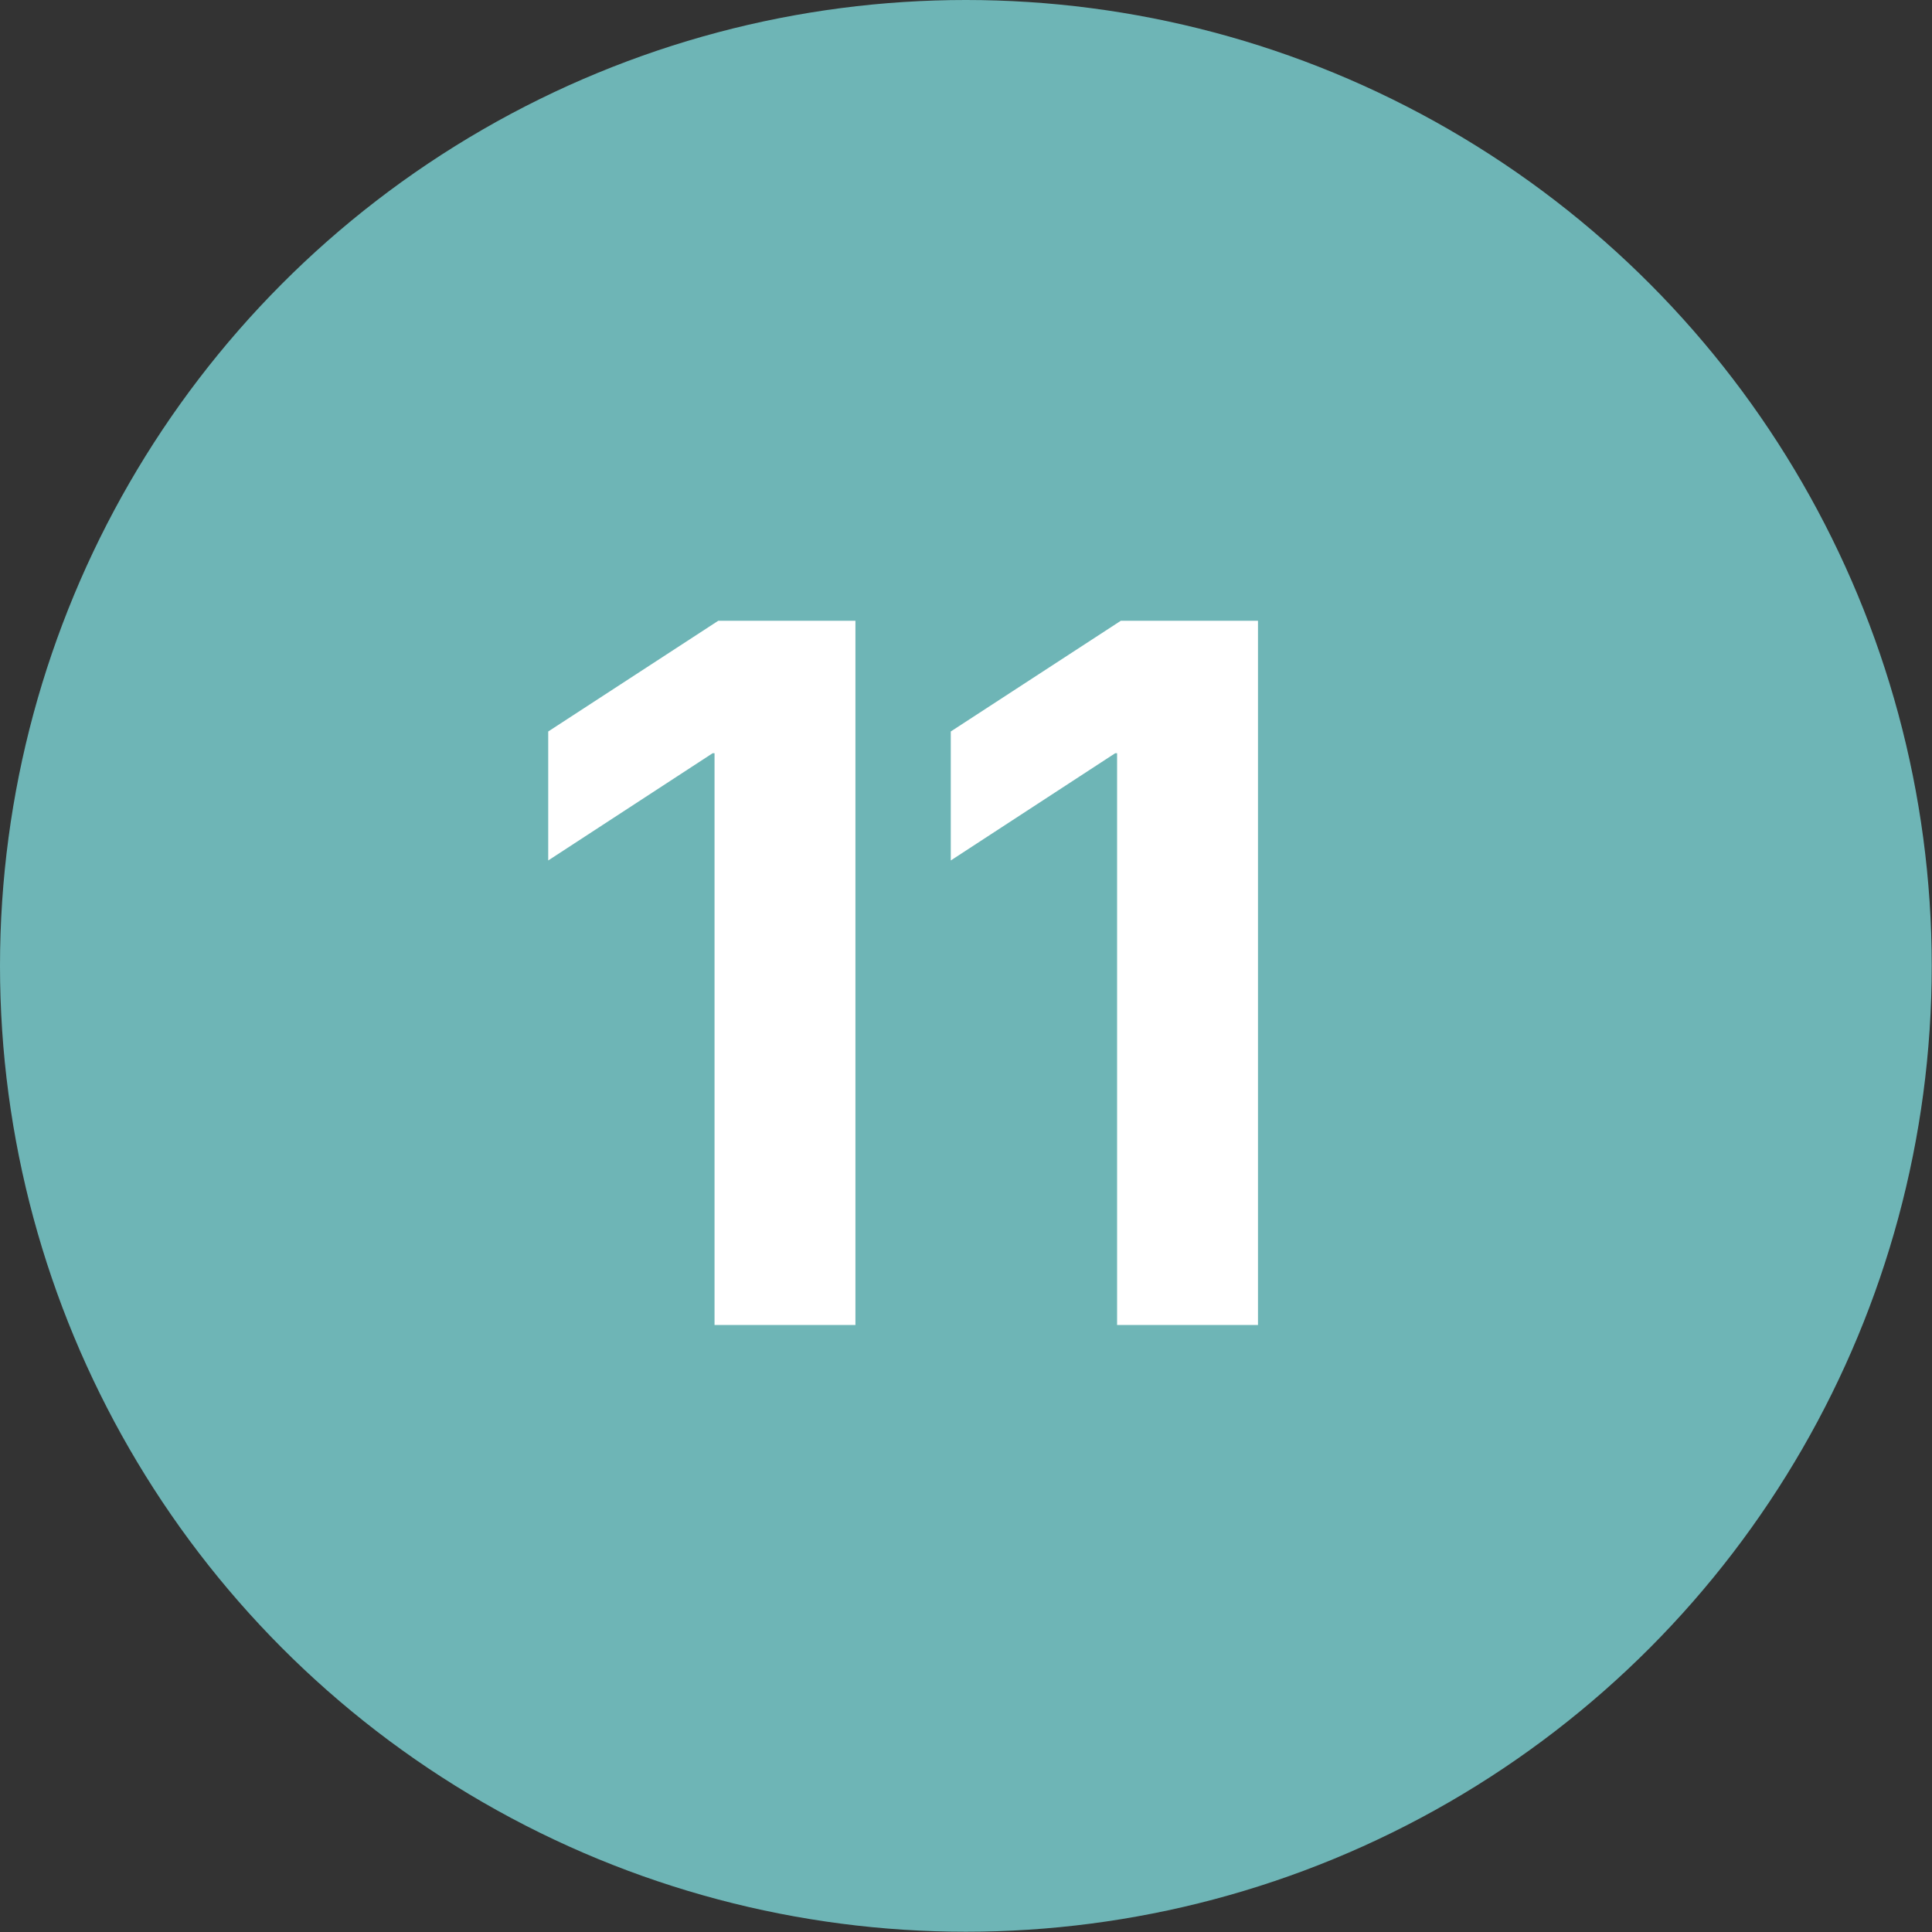
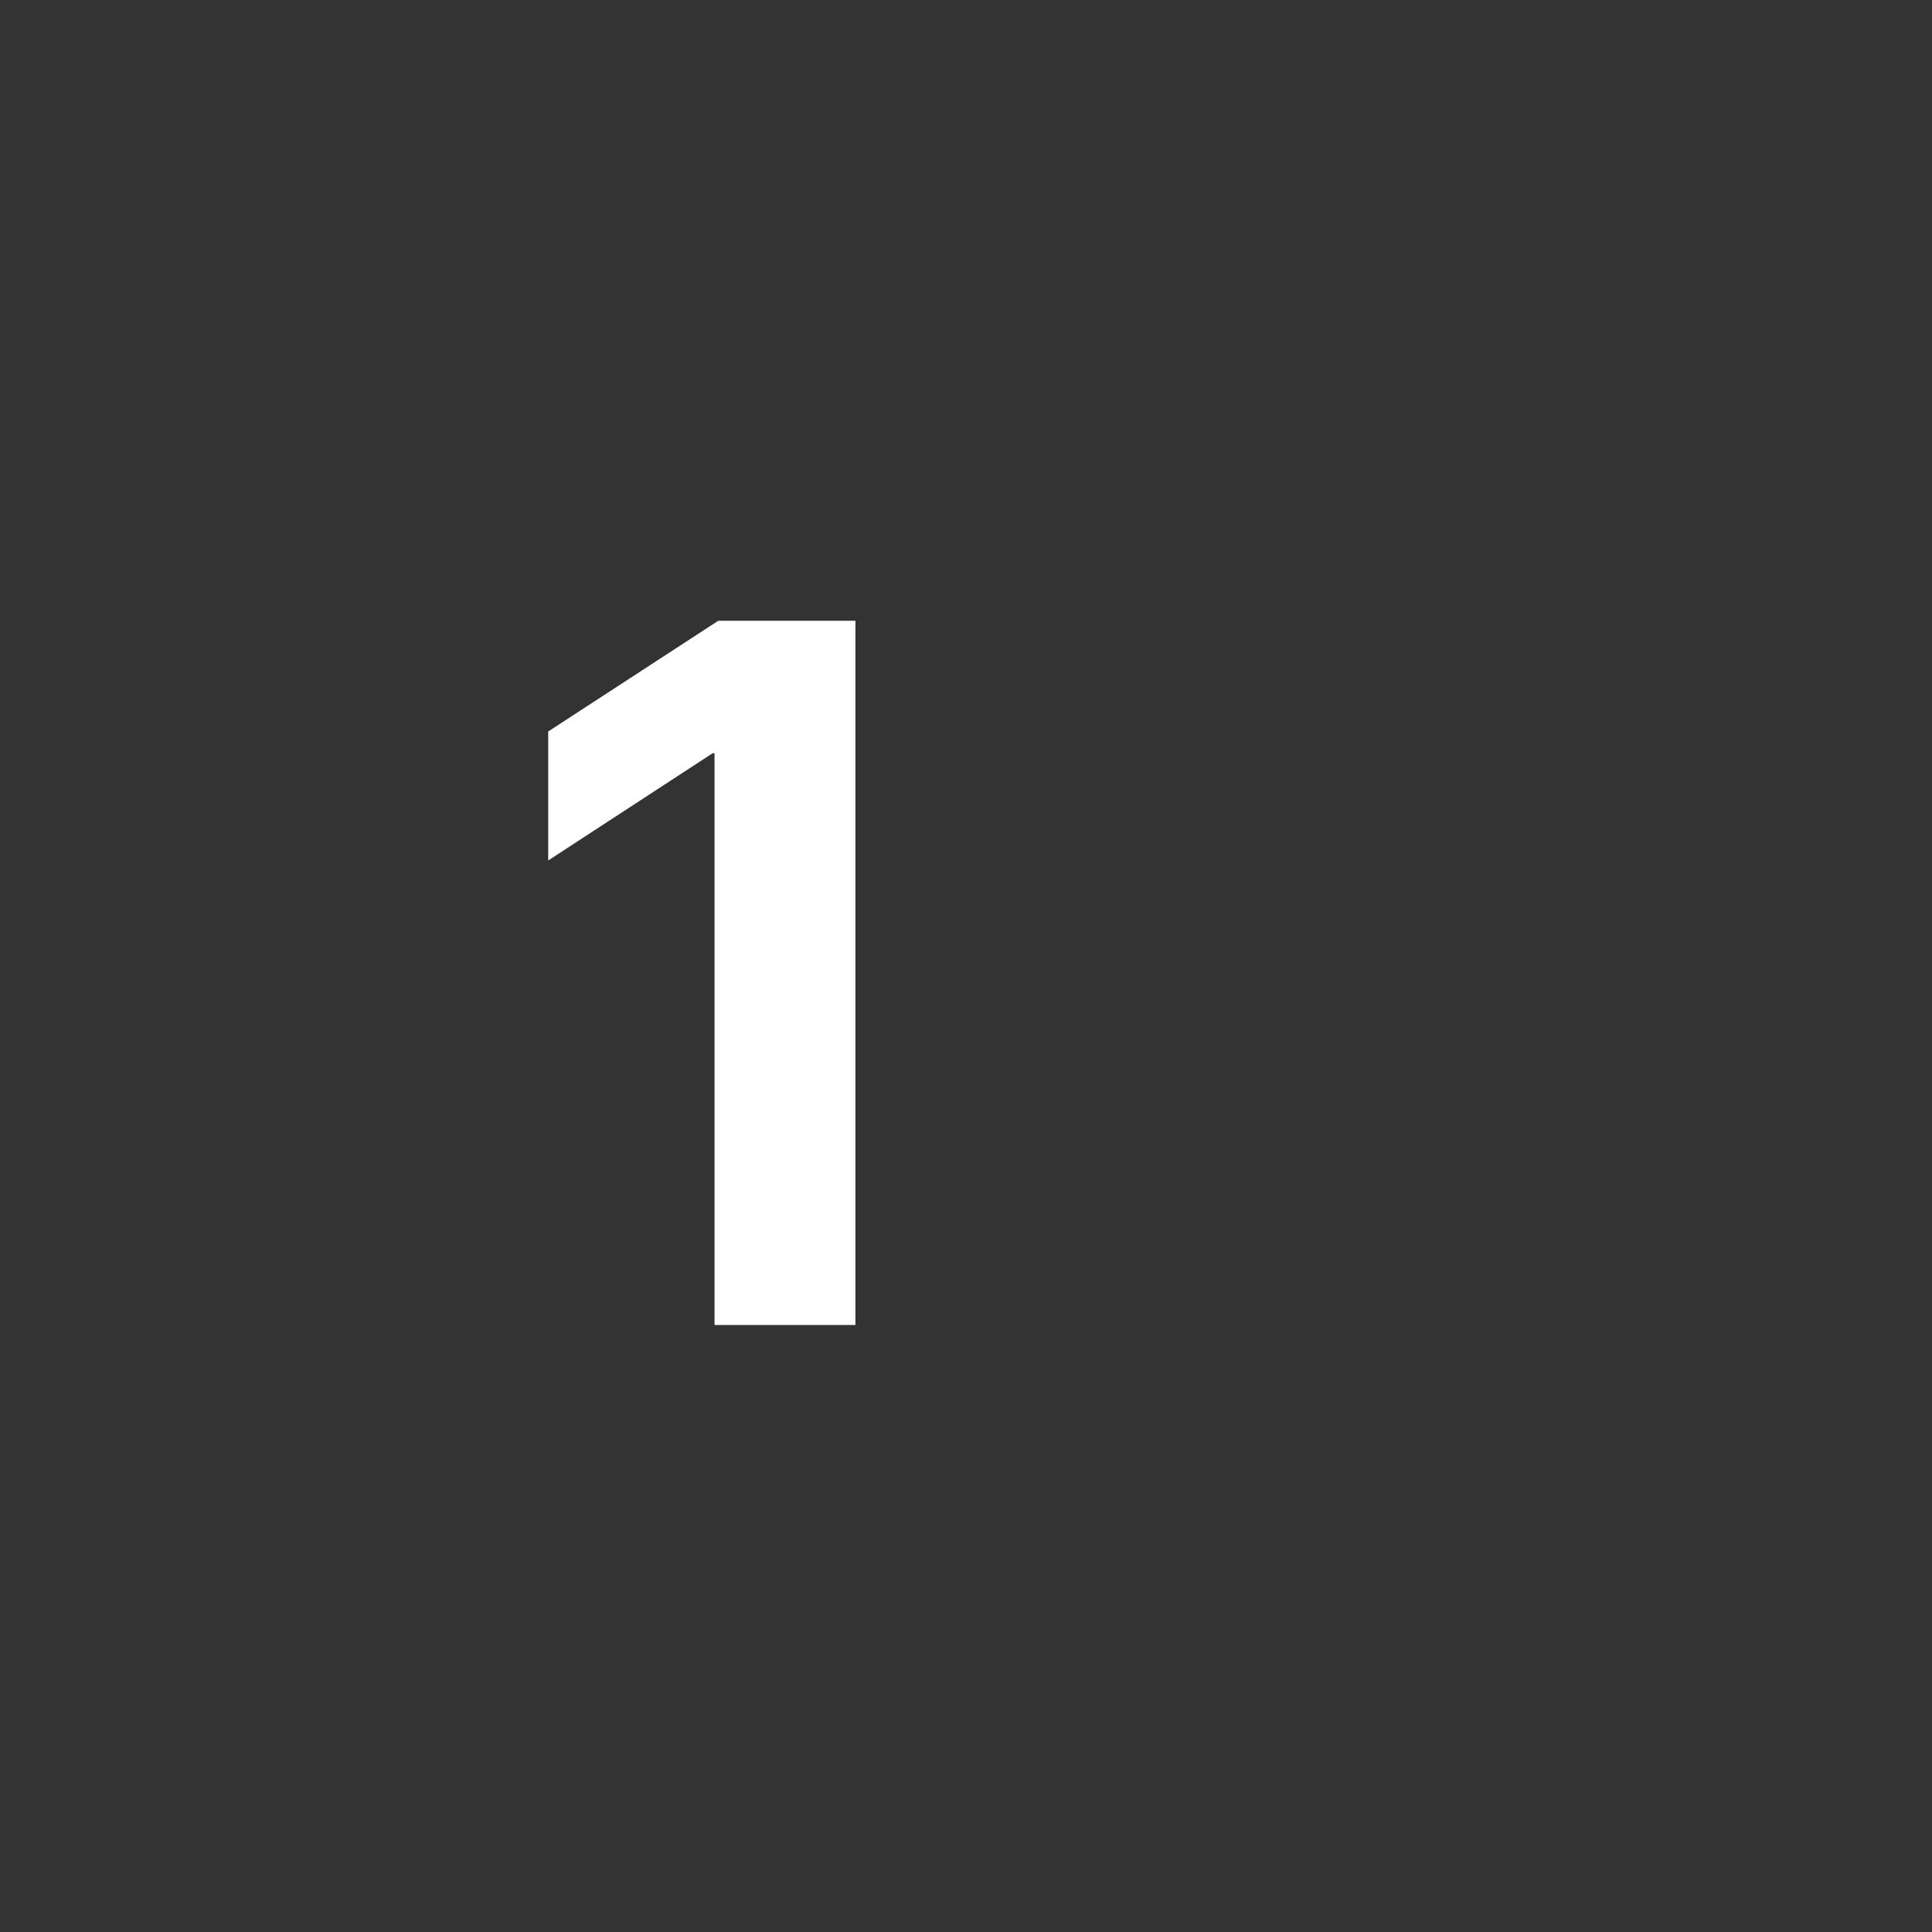
<svg xmlns="http://www.w3.org/2000/svg" id="Layer_2" data-name="Layer 2" viewBox="0 0 72.95 72.95">
  <rect x="0" y="0" width="72.95" height="72.95" fill="#333333" stroke="none" />
  <defs>
    <style> .cls-1 { fill: #fff; } .cls-2 { fill: #6eb5b6; } </style>
  </defs>
  <g id="Layer_1-2" data-name="Layer 1">
    <g>
-       <circle class="cls-2" cx="36.47" cy="36.47" r="36.47" />
      <g>
        <path class="cls-1" d="M32.3,23.44v26.59h-5.32v-21.59h-.07l-6.21,4.05v-4.87l6.42-4.18h5.17Z" />
-         <path class="cls-1" d="M47.5,23.44v26.59h-5.32v-21.59h-.07l-6.21,4.05v-4.87l6.42-4.18h5.17Z" />
      </g>
    </g>
  </g>
</svg>